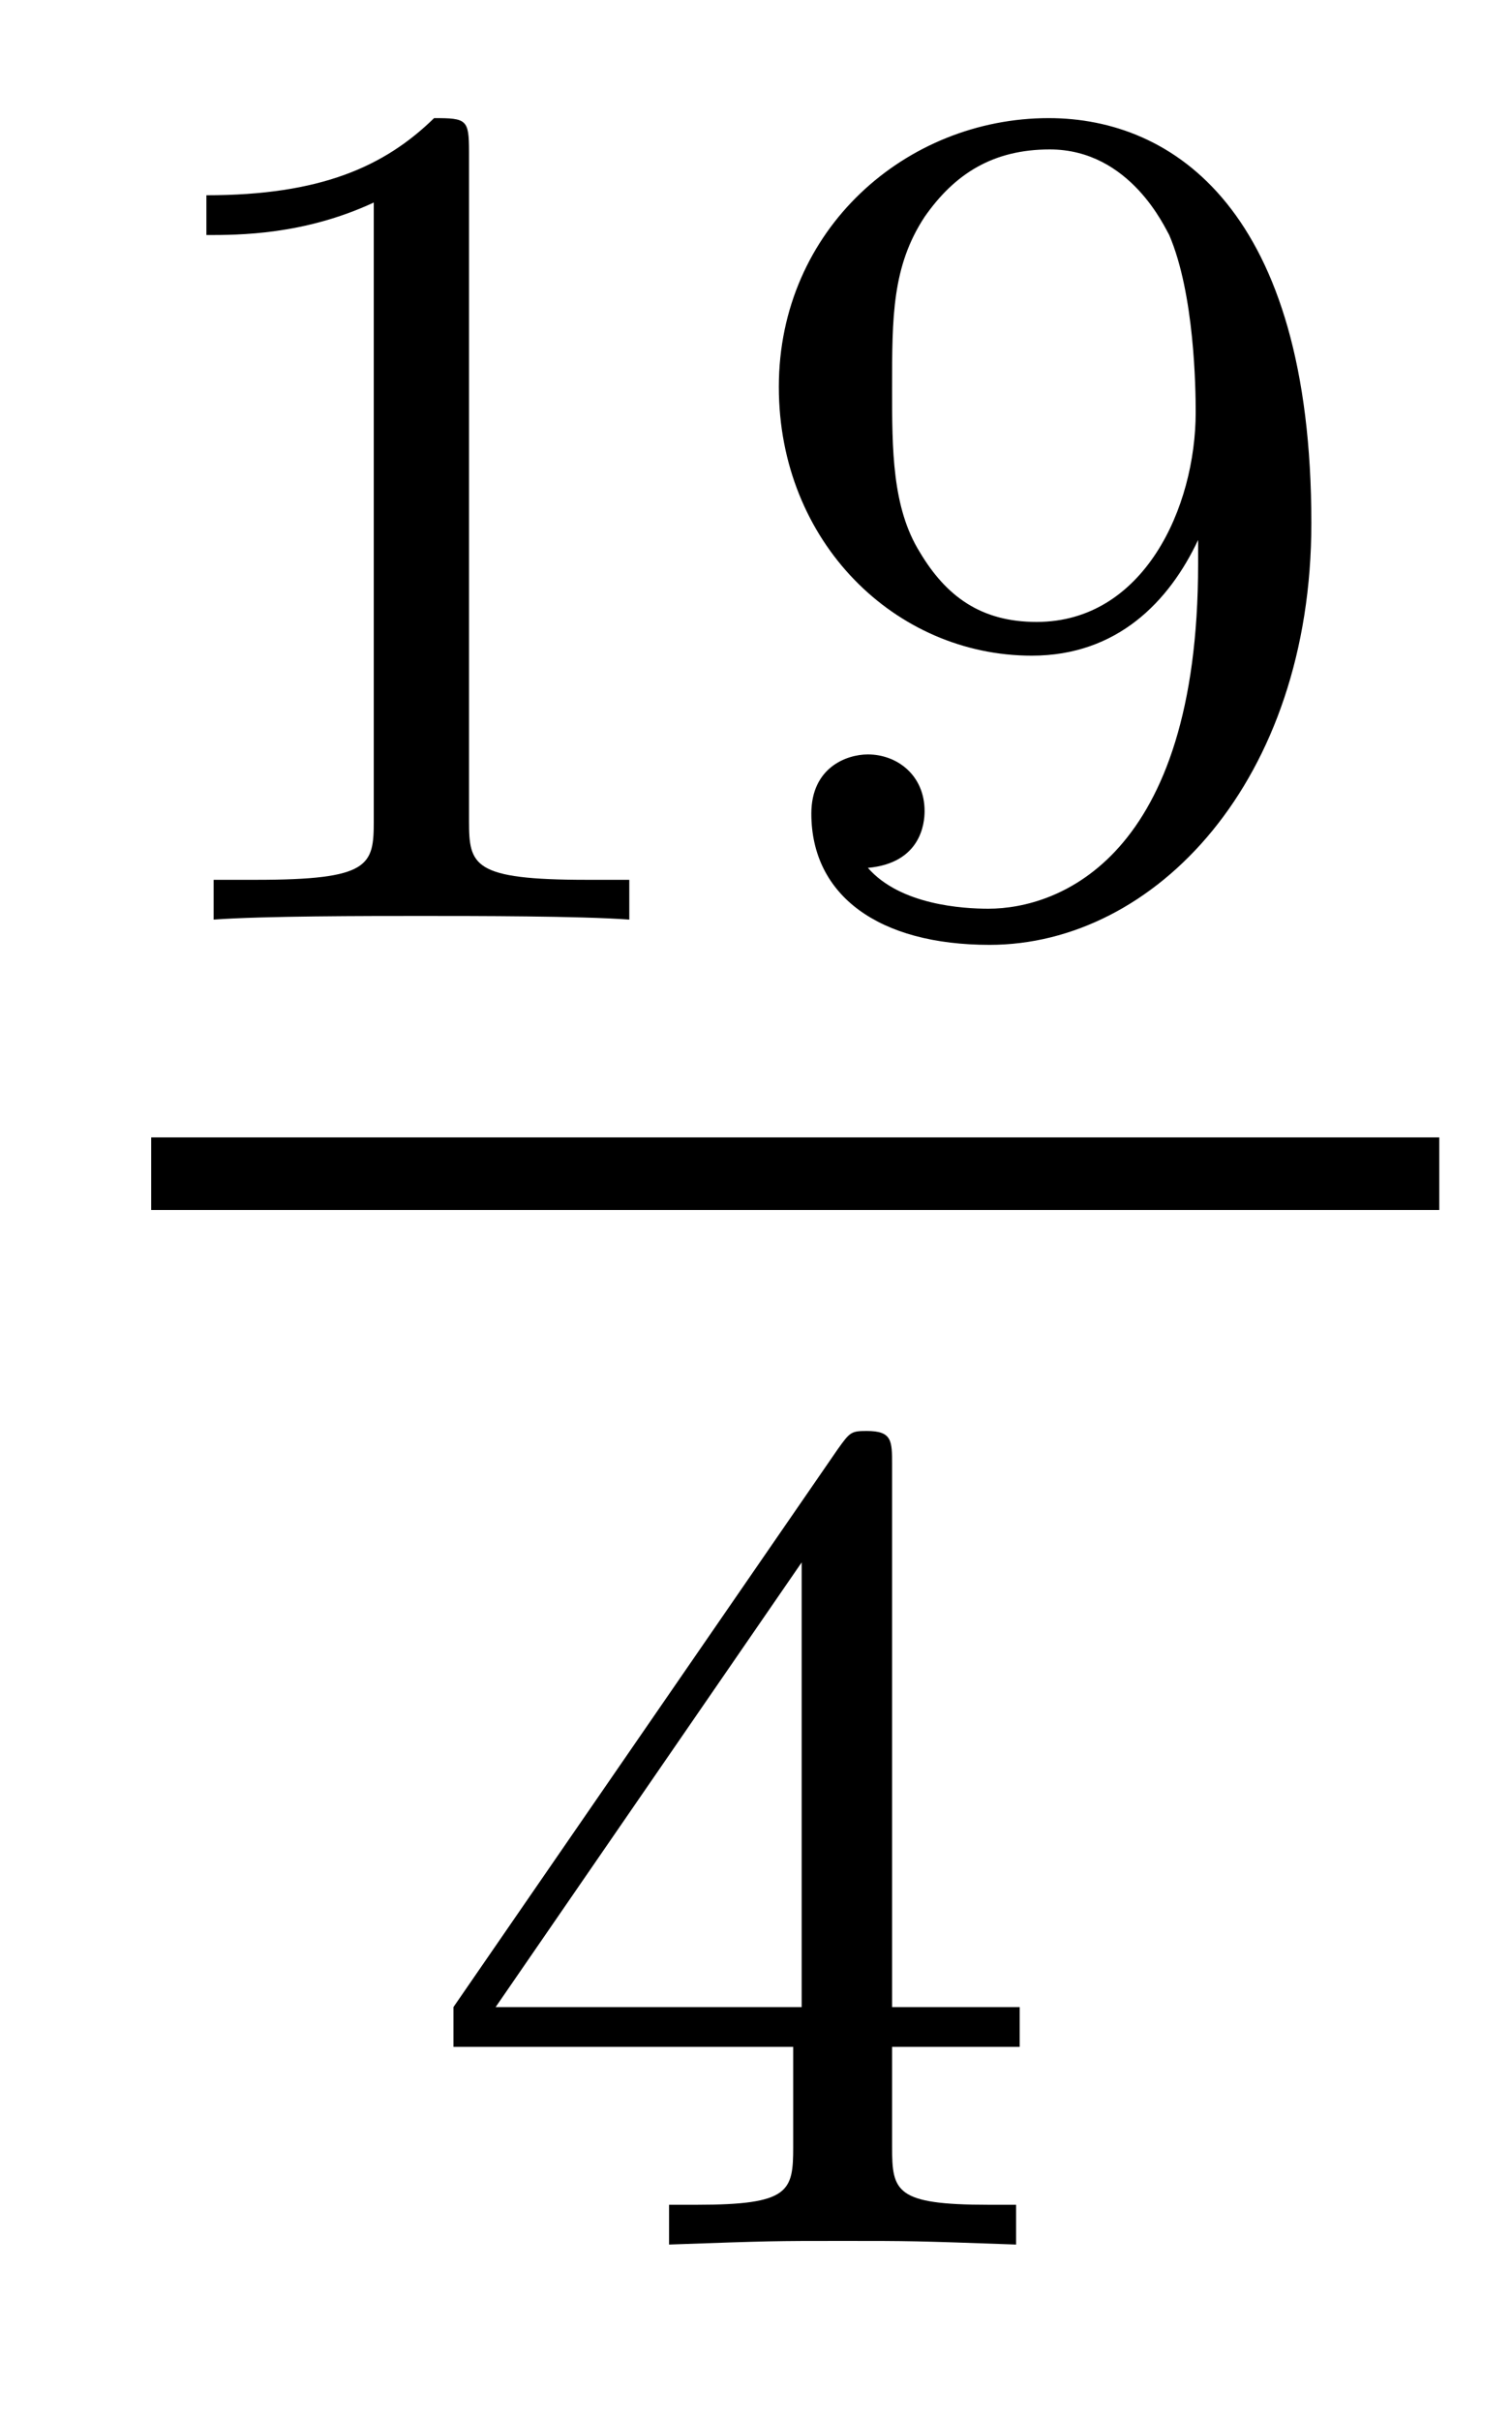
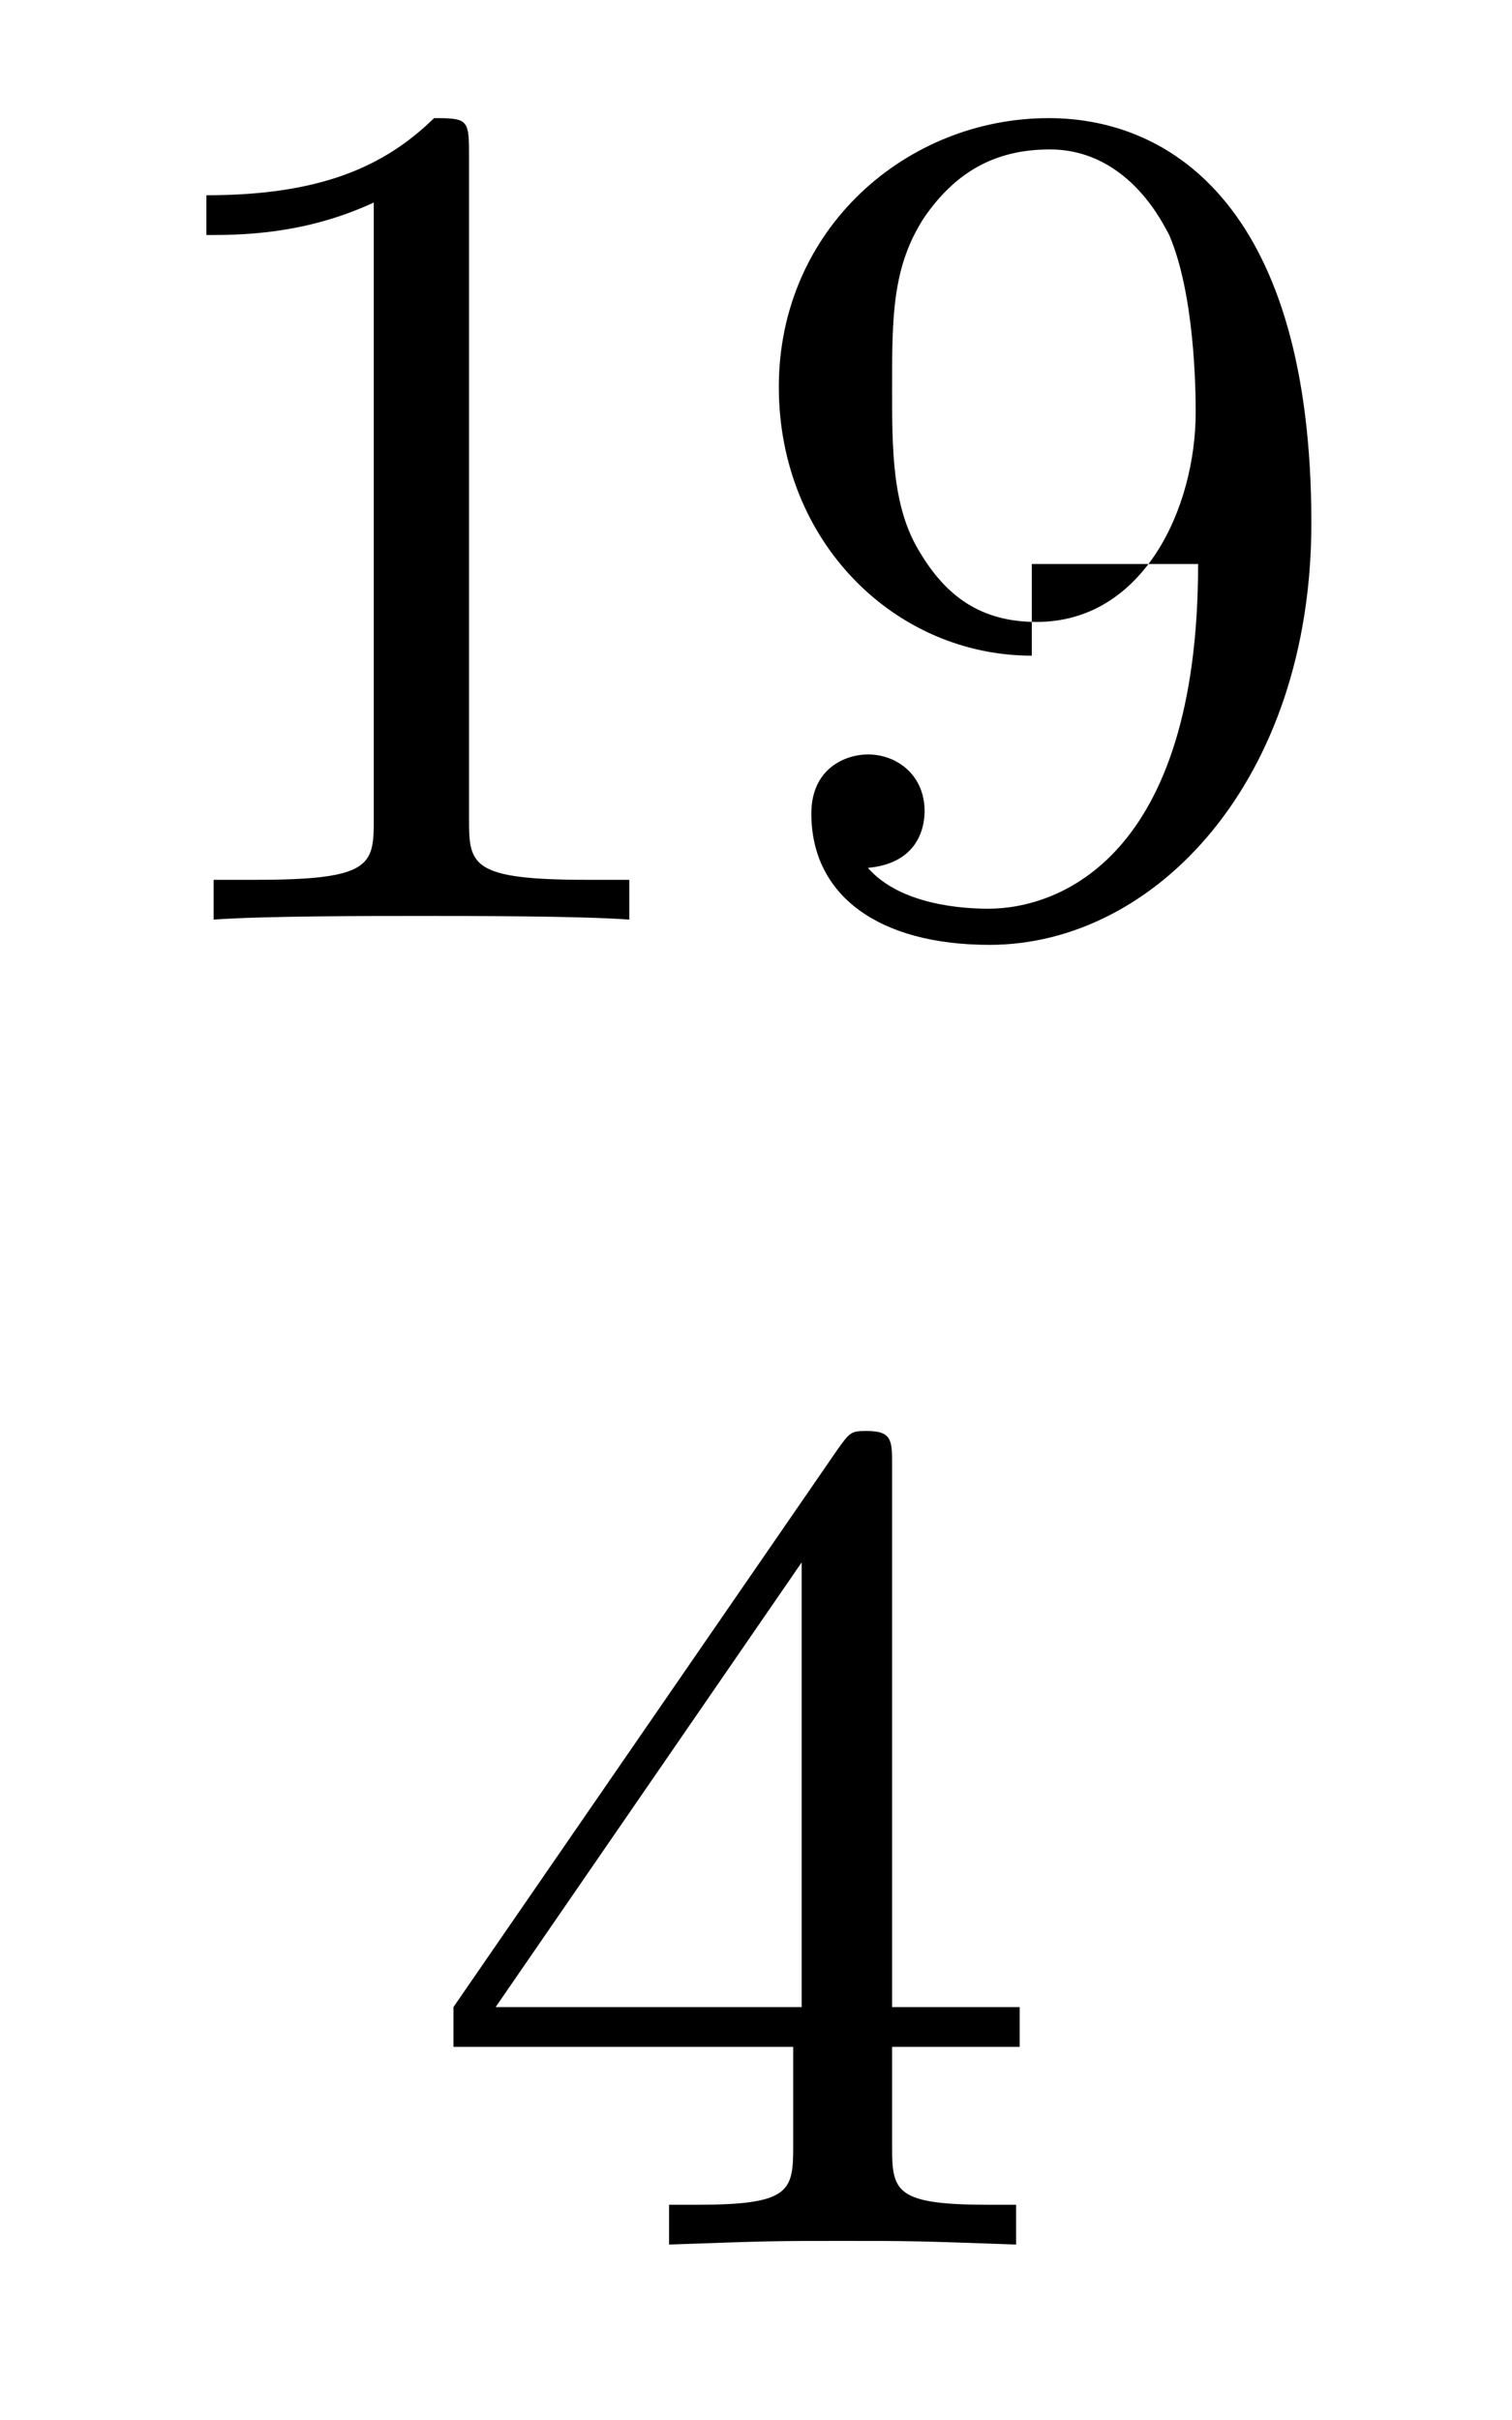
<svg xmlns="http://www.w3.org/2000/svg" version="1.1" width="10pt" height="16pt" viewBox="0 -16 10 16">
  <g id="page1">
    <g transform="matrix(1 0 0 -1 -129 649)">
-       <path d="M132.102 663.996C132.102 664.211 132.086 664.219 131.871 664.219C131.544 663.9 131.122 663.709 130.365 663.709V663.446C130.58 663.446 131.01 663.446 131.472 663.661V659.573C131.472 659.278 131.449 659.183 130.692 659.183H130.413V658.92C130.739 658.944 131.425 658.944 131.783 658.944C132.142 658.944 132.835 658.944 133.162 658.92V659.183H132.883C132.126 659.183 132.102 659.278 132.102 659.573V663.996ZM136.924 661.271C136.924 659.326 135.999 658.992 135.537 658.992C135.37 658.992 134.955 659.016 134.74 659.262C135.091 659.294 135.115 659.557 135.115 659.637C135.115 659.876 134.932 660.012 134.74 660.012C134.597 660.012 134.366 659.924 134.366 659.621C134.366 659.079 134.812 658.753 135.545 658.753C136.637 658.753 137.673 659.836 137.673 661.542C137.673 663.613 136.756 664.219 135.936 664.219C134.995 664.219 134.151 663.486 134.151 662.442C134.151 661.414 134.923 660.665 135.824 660.665C136.39 660.665 136.733 661.024 136.924 661.43V661.271ZM135.856 660.888C135.489 660.888 135.258 661.056 135.083 661.35C134.9 661.645 134.9 662.028 134.9 662.434C134.9 662.904 134.9 663.239 135.115 663.566C135.314 663.852 135.569 664.012 135.943 664.012C136.478 664.012 136.708 663.486 136.733 663.446C136.9 663.056 136.908 662.434 136.908 662.275C136.908 661.645 136.565 660.888 135.856 660.888Z" />
-       <path d="M130 657H138.519V657.48H130" />
+       <path d="M132.102 663.996C132.102 664.211 132.086 664.219 131.871 664.219C131.544 663.9 131.122 663.709 130.365 663.709V663.446C130.58 663.446 131.01 663.446 131.472 663.661V659.573C131.472 659.278 131.449 659.183 130.692 659.183H130.413V658.92C130.739 658.944 131.425 658.944 131.783 658.944C132.142 658.944 132.835 658.944 133.162 658.92V659.183H132.883C132.126 659.183 132.102 659.278 132.102 659.573V663.996ZM136.924 661.271C136.924 659.326 135.999 658.992 135.537 658.992C135.37 658.992 134.955 659.016 134.74 659.262C135.091 659.294 135.115 659.557 135.115 659.637C135.115 659.876 134.932 660.012 134.74 660.012C134.597 660.012 134.366 659.924 134.366 659.621C134.366 659.079 134.812 658.753 135.545 658.753C136.637 658.753 137.673 659.836 137.673 661.542C137.673 663.613 136.756 664.219 135.936 664.219C134.995 664.219 134.151 663.486 134.151 662.442C134.151 661.414 134.923 660.665 135.824 660.665V661.271ZM135.856 660.888C135.489 660.888 135.258 661.056 135.083 661.35C134.9 661.645 134.9 662.028 134.9 662.434C134.9 662.904 134.9 663.239 135.115 663.566C135.314 663.852 135.569 664.012 135.943 664.012C136.478 664.012 136.708 663.486 136.733 663.446C136.9 663.056 136.908 662.434 136.908 662.275C136.908 661.645 136.565 660.888 135.856 660.888Z" />
      <path d="M134.9 655.316C134.9 655.475 134.9 655.539 134.732 655.539C134.629 655.539 134.621 655.531 134.541 655.419L131.999 651.73V651.467H134.246V650.805C134.246 650.511 134.222 650.423 133.609 650.423H133.425V650.16C134.103 650.184 134.119 650.184 134.573 650.184S135.043 650.184 135.72 650.16V650.423H135.537C134.923 650.423 134.9 650.511 134.9 650.805V651.467H135.744V651.73H134.9V655.316ZM134.302 654.67V651.73H132.278L134.302 654.67Z" />
    </g>
  </g>
</svg>